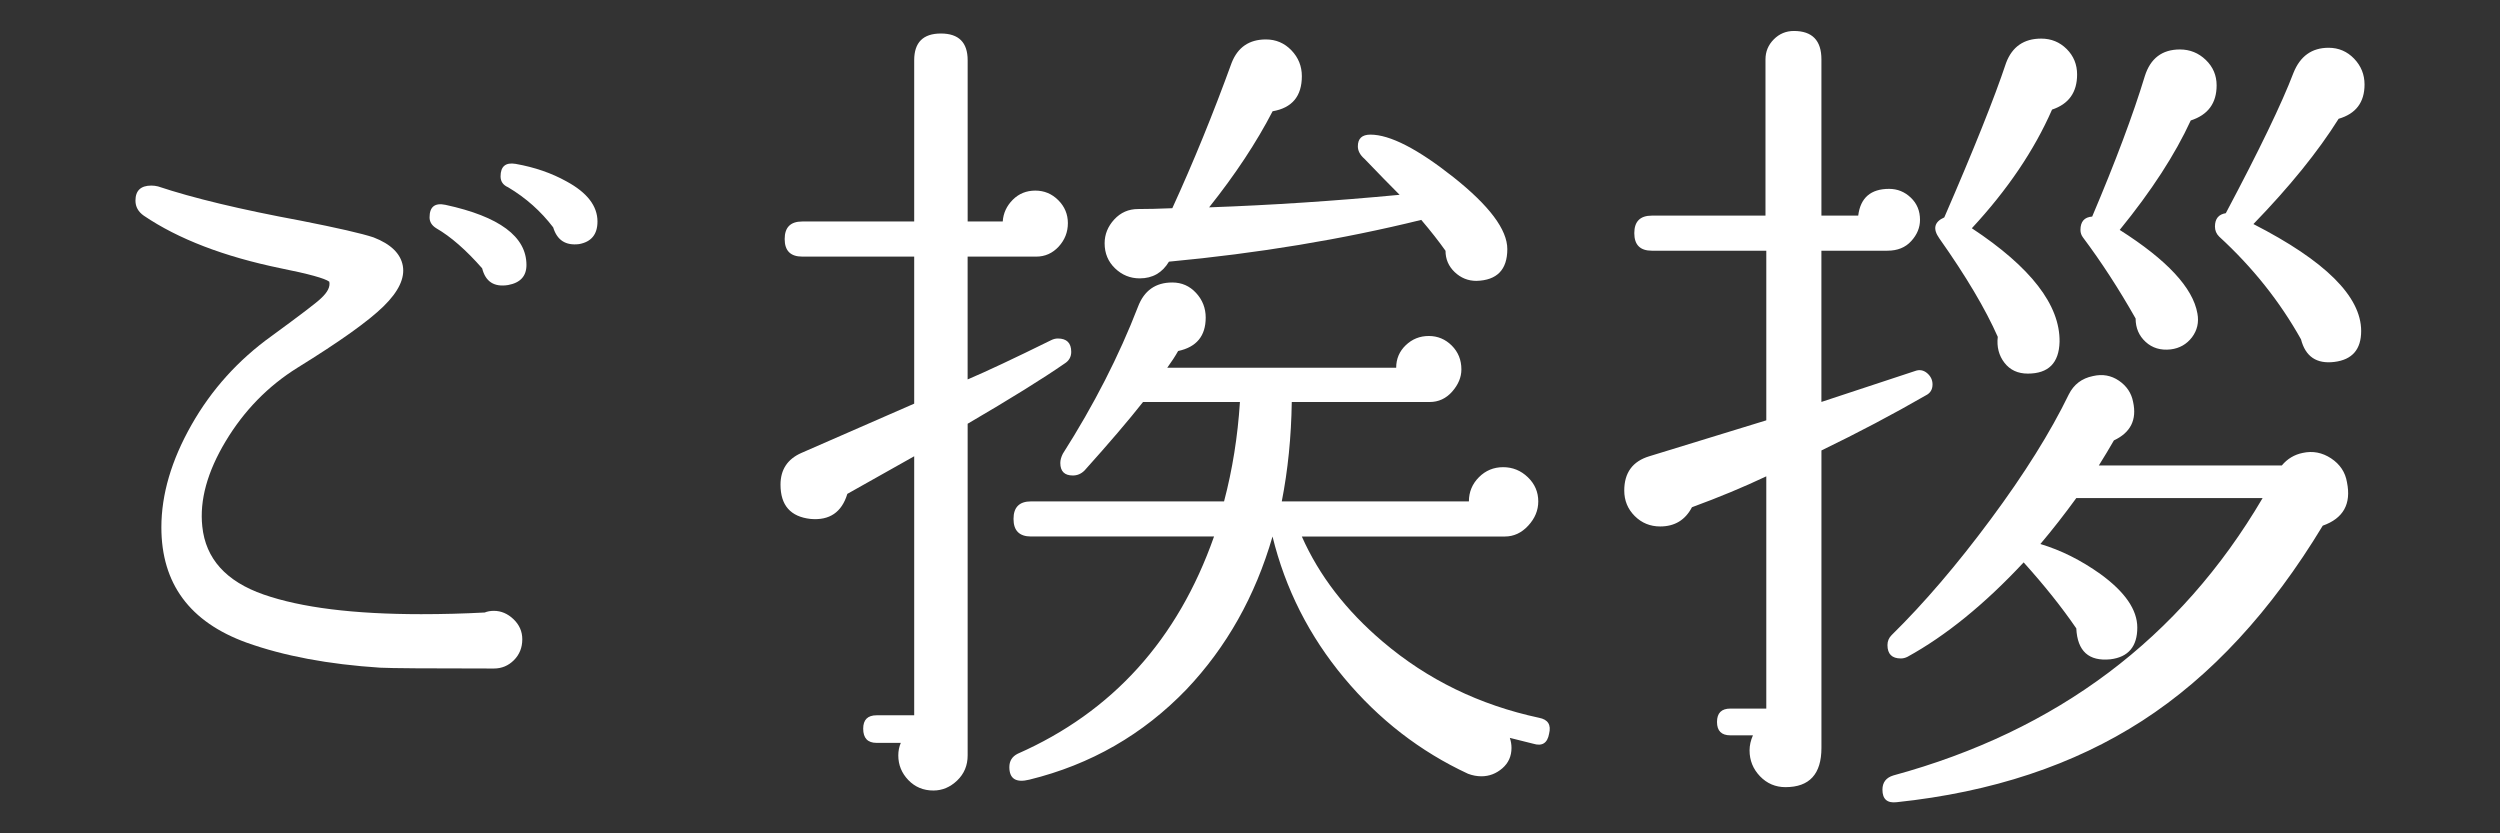
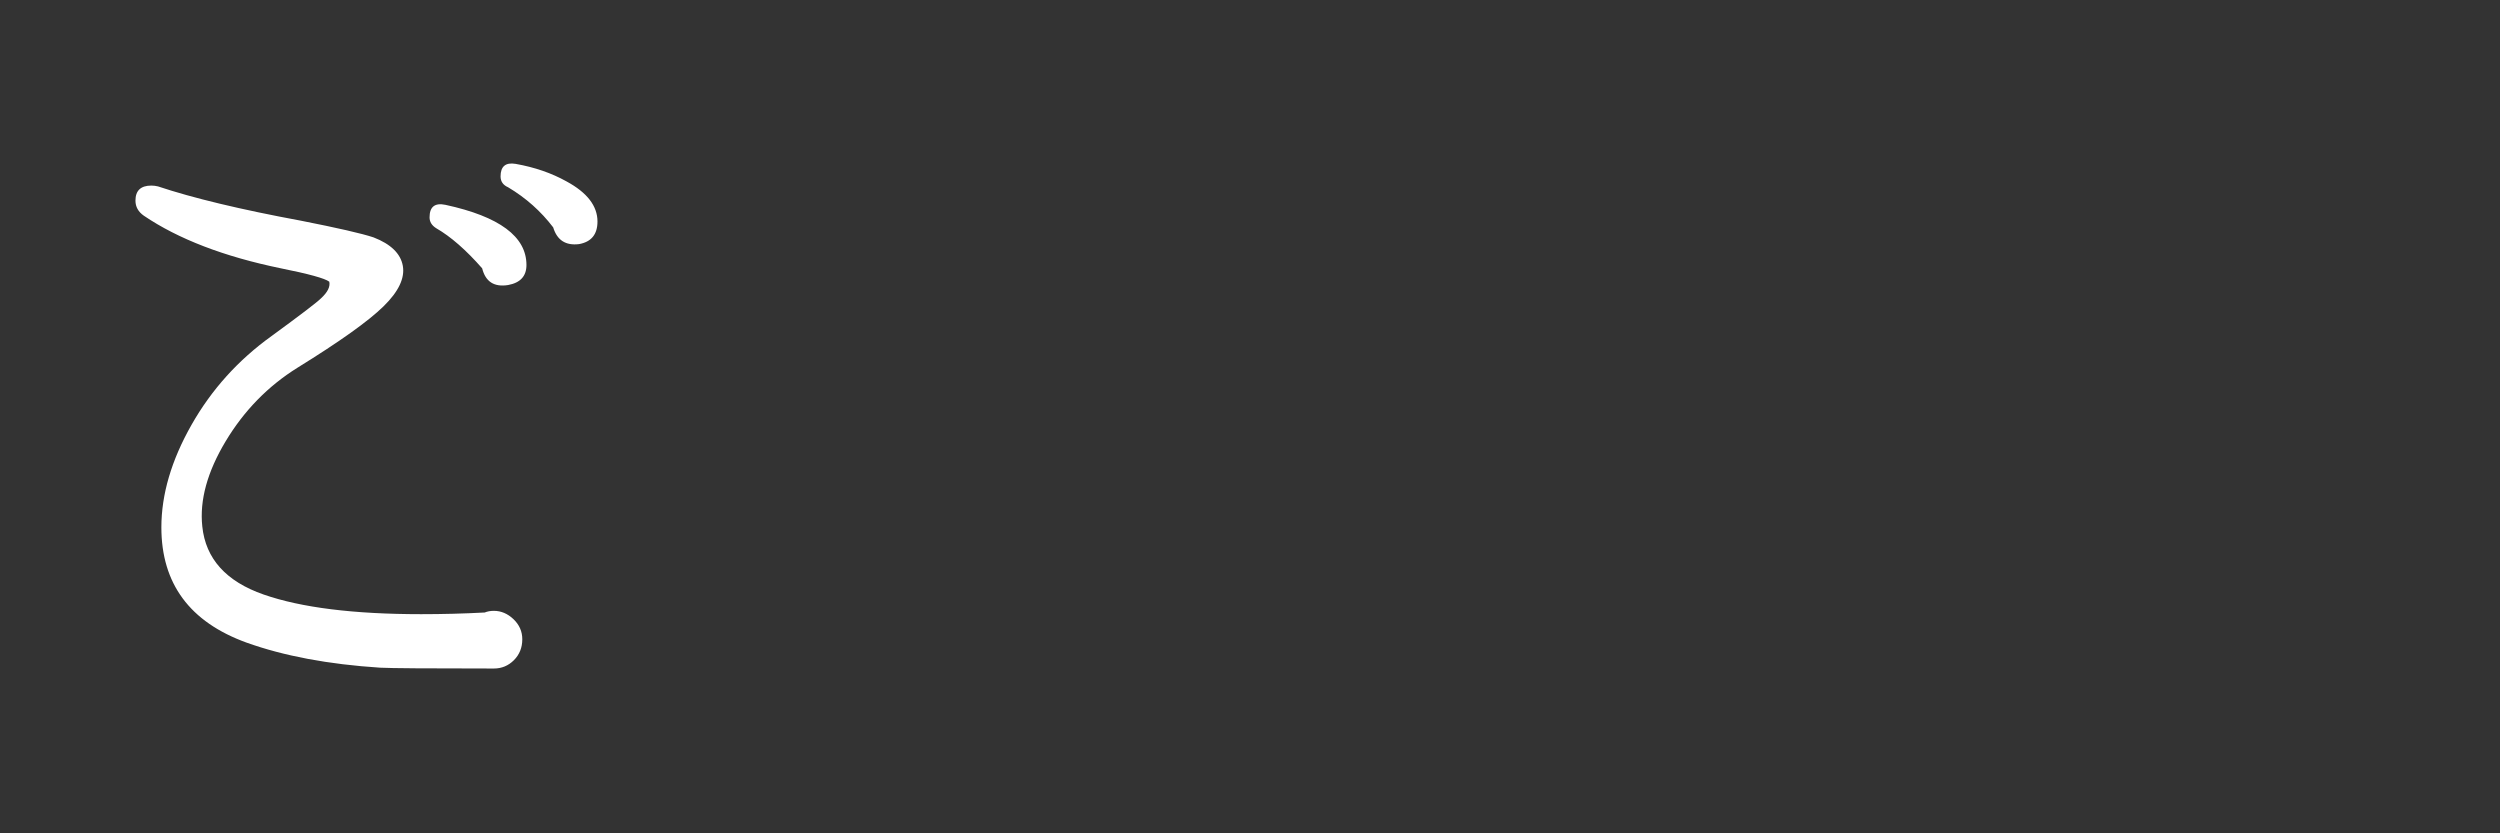
<svg xmlns="http://www.w3.org/2000/svg" xmlns:ns1="http://www.inkscape.org/namespaces/inkscape" xmlns:ns2="http://sodipodi.sourceforge.net/DTD/sodipodi-0.dtd" width="120" height="40" viewBox="0 0 120 40" id="svg2" version="1.1" ns1:version="0.91 r13725" ns2:docname="director.svg">
  <rect x="0" y="0" width="120" height="40" fill="#333333" stroke="none" />
  <defs id="defs4" />
  <ns2:namedview id="base" pagecolor="#8f8f8f" bordercolor="#666666" borderopacity="1.0" ns1:pageopacity="0" ns1:pageshadow="2" ns1:zoom="7.9195959" ns1:cx="90.333388" ns1:cy="13.854573" ns1:document-units="px" ns1:current-layer="layer1" showgrid="false" units="px" ns1:snap-text-baseline="false" ns1:snap-center="true" ns1:window-width="1847" ns1:window-height="1058" ns1:window-x="1985" ns1:window-y="-8" ns1:window-maximized="1" />
  <g ns1:label="レイヤー 1" ns1:groupmode="layer" id="layer1" transform="translate(0,-1012.362)">
    <g transform="translate(-1014.551,403.072)" enable-background="new    " id="g671">
      <path style="fill:#ffffff" ns1:connector-curvature="0" d="m 1039.621,639.976 c 0,0.4 -0.135,0.735 -0.401,1.002 -0.268,0.268 -0.589,0.401 -0.962,0.401 -3.129,0 -4.947,-0.013 -5.455,-0.04 -2.486,-0.16 -4.625,-0.562 -6.416,-1.203 -2.727,-0.988 -4.09,-2.833 -4.09,-5.534 0,-1.577 0.48,-3.215 1.443,-4.913 0.962,-1.697 2.246,-3.121 3.85,-4.271 1.39,-1.016 2.179,-1.617 2.366,-1.805 0.321,-0.294 0.454,-0.562 0.401,-0.802 -0.215,-0.161 -0.99,-0.374 -2.326,-0.642 -2.728,-0.562 -4.92,-1.404 -6.577,-2.526 -0.268,-0.188 -0.401,-0.428 -0.401,-0.723 0,-0.48 0.254,-0.722 0.762,-0.722 0.107,0 0.215,0.014 0.321,0.04 1.685,0.562 3.97,1.11 6.857,1.645 1.765,0.348 2.928,0.615 3.489,0.802 0.828,0.321 1.297,0.776 1.404,1.363 0.105,0.589 -0.201,1.237 -0.924,1.945 -0.721,0.709 -2.099,1.691 -4.13,2.947 -1.417,0.883 -2.566,2.06 -3.448,3.529 -0.883,1.471 -1.258,2.834 -1.123,4.091 0.16,1.551 1.143,2.641 2.947,3.269 1.804,0.628 4.324,0.942 7.559,0.942 1.017,0 2.032,-0.026 3.049,-0.08 0.133,-0.054 0.28,-0.08 0.441,-0.08 0.347,0 0.661,0.134 0.941,0.4 0.282,0.27 0.423,0.591 0.423,0.965 z m 0.2,-17.967 c 0,0.535 -0.294,0.856 -0.882,0.963 -0.669,0.107 -1.083,-0.16 -1.244,-0.802 -0.775,-0.883 -1.51,-1.524 -2.205,-1.925 -0.215,-0.134 -0.32,-0.308 -0.32,-0.521 0,-0.508 0.253,-0.708 0.762,-0.602 2.592,0.562 3.889,1.524 3.889,2.887 z m 3.409,-2.085 c 0,0.615 -0.295,0.977 -0.883,1.083 -0.642,0.08 -1.057,-0.187 -1.243,-0.803 -0.589,-0.774 -1.31,-1.416 -2.165,-1.925 -0.241,-0.106 -0.361,-0.28 -0.361,-0.521 0,-0.48 0.24,-0.682 0.722,-0.602 0.909,0.161 1.725,0.441 2.446,0.843 0.988,0.536 1.484,1.177 1.484,1.925 z" id="path673" />
-       <path style="fill:#ffffff" ns1:connector-curvature="0" d="m 1065.809,620.004 c 0,0.428 -0.148,0.802 -0.441,1.123 -0.295,0.32 -0.656,0.481 -1.083,0.481 l -3.288,0 0,5.895 c 0.882,-0.374 2.219,-1.002 4.01,-1.885 0.106,-0.053 0.214,-0.08 0.32,-0.08 0.428,0 0.643,0.215 0.643,0.642 0,0.241 -0.107,0.428 -0.321,0.562 -1.042,0.722 -2.593,1.685 -4.651,2.888 l 0,15.921 c 0,0.481 -0.168,0.882 -0.502,1.203 -0.334,0.32 -0.715,0.481 -1.143,0.481 -0.481,0 -0.883,-0.168 -1.203,-0.502 -0.32,-0.334 -0.481,-0.729 -0.481,-1.183 0,-0.214 0.04,-0.415 0.12,-0.602 l -1.162,0 c -0.429,0 -0.643,-0.228 -0.643,-0.682 0,-0.428 0.214,-0.642 0.643,-0.642 l 1.805,0 0,-12.433 -3.209,1.805 c -0.268,0.883 -0.855,1.284 -1.765,1.203 -0.962,-0.106 -1.443,-0.654 -1.443,-1.644 0,-0.722 0.334,-1.229 1.003,-1.524 l 5.414,-2.366 0,-7.058 -5.375,0 c -0.561,0 -0.842,-0.281 -0.842,-0.843 0,-0.562 0.281,-0.842 0.842,-0.842 l 5.375,0 0,-7.74 c 0,-0.855 0.427,-1.283 1.283,-1.283 0.854,0 1.283,0.428 1.283,1.283 l 0,7.74 1.684,0 c 0.026,-0.401 0.188,-0.748 0.481,-1.043 0.294,-0.294 0.655,-0.44 1.083,-0.44 0.428,0 0.795,0.153 1.103,0.461 0.308,0.308 0.46,0.678 0.46,1.104 z m 23.099,24.503 c -0.08,0.454 -0.336,0.615 -0.764,0.481 l -1.121,-0.28 c 0.053,0.16 0.08,0.32 0.08,0.48 0,0.401 -0.148,0.729 -0.441,0.982 -0.295,0.254 -0.629,0.382 -1.004,0.382 -0.213,0 -0.428,-0.04 -0.641,-0.121 -2.301,-1.069 -4.285,-2.606 -5.955,-4.611 -1.672,-2.005 -2.814,-4.265 -3.43,-6.777 -0.828,2.861 -2.205,5.308 -4.131,7.339 -2.084,2.165 -4.598,3.609 -7.539,4.331 -0.641,0.16 -0.962,-0.04 -0.962,-0.602 0,-0.295 0.134,-0.508 0.401,-0.642 4.545,-2.005 7.686,-5.48 9.424,-10.427 l -8.783,0 c -0.561,0 -0.842,-0.281 -0.842,-0.843 0,-0.562 0.281,-0.842 0.842,-0.842 l 9.264,0 c 0.402,-1.523 0.656,-3.114 0.762,-4.772 l -4.65,0 c -0.696,0.883 -1.632,1.979 -2.809,3.289 -0.16,0.16 -0.348,0.24 -0.561,0.24 -0.401,0 -0.602,-0.2 -0.602,-0.602 0,-0.134 0.04,-0.28 0.12,-0.441 1.497,-2.352 2.7,-4.705 3.609,-7.058 0.294,-0.775 0.842,-1.163 1.644,-1.163 0.455,0 0.836,0.167 1.143,0.501 0.309,0.335 0.463,0.729 0.463,1.184 0,0.882 -0.441,1.417 -1.324,1.604 -0.135,0.241 -0.309,0.509 -0.521,0.802 l 10.988,0 c 0,-0.427 0.154,-0.788 0.461,-1.082 0.307,-0.294 0.676,-0.441 1.104,-0.441 0.428,0 0.795,0.154 1.104,0.461 0.307,0.308 0.461,0.688 0.461,1.144 0,0.374 -0.148,0.729 -0.441,1.063 -0.295,0.335 -0.656,0.501 -1.084,0.501 l -6.617,0 c -0.025,1.685 -0.186,3.275 -0.48,4.772 l 8.982,0 c 0,-0.454 0.162,-0.842 0.482,-1.163 0.32,-0.32 0.707,-0.481 1.162,-0.481 0.455,0 0.85,0.161 1.184,0.481 0.334,0.321 0.502,0.709 0.502,1.163 0,0.428 -0.16,0.815 -0.482,1.163 -0.32,0.348 -0.695,0.521 -1.123,0.521 l -9.744,0 c 0.828,1.871 2.125,3.556 3.891,5.053 2.139,1.818 4.637,3.035 7.498,3.649 0.426,0.081 0.586,0.336 0.48,0.762 z m -2.006,-23.259 c 0,0.989 -0.496,1.498 -1.484,1.524 -0.4,0 -0.748,-0.141 -1.043,-0.422 -0.293,-0.28 -0.439,-0.621 -0.439,-1.022 -0.322,-0.454 -0.709,-0.948 -1.164,-1.483 -3.797,0.936 -7.834,1.604 -12.111,2.005 -0.32,0.535 -0.789,0.802 -1.403,0.802 -0.455,0 -0.849,-0.16 -1.183,-0.48 -0.335,-0.321 -0.502,-0.723 -0.502,-1.203 0,-0.428 0.154,-0.809 0.461,-1.144 0.308,-0.334 0.688,-0.501 1.144,-0.501 0.454,0 1.003,-0.013 1.644,-0.04 1.016,-2.219 1.965,-4.545 2.848,-6.978 0.295,-0.749 0.842,-1.123 1.645,-1.123 0.48,0 0.889,0.174 1.223,0.521 0.334,0.347 0.502,0.762 0.502,1.243 0,0.962 -0.469,1.523 -1.404,1.684 -0.775,1.498 -1.791,3.035 -3.047,4.612 2.994,-0.106 6.041,-0.308 9.143,-0.602 -0.455,-0.454 -1.016,-1.029 -1.684,-1.725 -0.215,-0.187 -0.32,-0.387 -0.32,-0.602 0,-0.374 0.199,-0.562 0.602,-0.562 0.936,0 2.266,0.682 3.99,2.046 1.719,1.365 2.582,2.514 2.582,3.45 z" id="path675" />
-       <path style="fill:#ffffff" ns1:connector-curvature="0" d="m 1106.994,628.266 c -1.578,0.909 -3.248,1.791 -5.014,2.646 l 0,14.276 c 0,1.257 -0.574,1.885 -1.725,1.885 -0.48,0 -0.889,-0.174 -1.223,-0.521 -0.334,-0.349 -0.502,-0.763 -0.502,-1.243 0,-0.241 0.055,-0.481 0.162,-0.723 l -1.084,0 c -0.428,0 -0.641,-0.214 -0.641,-0.642 0,-0.427 0.213,-0.642 0.641,-0.642 l 1.725,0 0,-11.148 c -1.07,0.508 -2.26,1.003 -3.568,1.483 -0.322,0.616 -0.83,0.923 -1.525,0.923 -0.48,0 -0.889,-0.167 -1.223,-0.501 -0.334,-0.334 -0.502,-0.742 -0.502,-1.224 0,-0.855 0.402,-1.403 1.203,-1.645 l 5.615,-1.724 0,-8.142 -5.494,0 c -0.561,0 -0.842,-0.28 -0.842,-0.842 0,-0.562 0.281,-0.842 0.842,-0.842 l 5.455,0 0,-7.5 c 0,-0.374 0.133,-0.694 0.4,-0.962 0.267,-0.268 0.588,-0.401 0.963,-0.401 0.881,0 1.322,0.455 1.322,1.363 l 0,7.5 1.766,0 c 0.105,-0.855 0.602,-1.284 1.482,-1.284 0.402,0 0.748,0.141 1.043,0.422 0.295,0.28 0.441,0.635 0.441,1.063 0,0.375 -0.141,0.716 -0.422,1.022 -0.279,0.308 -0.66,0.461 -1.143,0.461 l -3.168,0 0,7.259 4.492,-1.483 c 0.213,-0.08 0.406,-0.047 0.582,0.1 0.172,0.147 0.26,0.328 0.26,0.542 0,0.243 -0.105,0.418 -0.318,0.524 z m 20.211,4.17 c 0.215,1.043 -0.174,1.738 -1.162,2.086 -2.486,4.117 -5.373,7.238 -8.662,9.364 -3.289,2.125 -7.219,3.429 -11.791,3.91 -0.455,0.053 -0.682,-0.147 -0.682,-0.602 0,-0.348 0.174,-0.575 0.521,-0.682 7.859,-2.14 13.77,-6.577 17.727,-13.314 l -8.943,0 c -0.563,0.775 -1.137,1.511 -1.725,2.205 0.988,0.295 1.951,0.776 2.887,1.444 1.176,0.855 1.766,1.711 1.766,2.566 0,0.909 -0.43,1.417 -1.283,1.523 -1.043,0.107 -1.592,-0.387 -1.645,-1.483 -0.695,-1.016 -1.539,-2.071 -2.527,-3.168 -1.871,2.005 -3.729,3.516 -5.574,4.531 -0.107,0.054 -0.215,0.08 -0.32,0.08 -0.428,0 -0.643,-0.213 -0.643,-0.642 0,-0.187 0.066,-0.347 0.201,-0.48 1.551,-1.524 3.135,-3.375 4.752,-5.555 1.617,-2.179 2.867,-4.177 3.75,-5.995 0.24,-0.481 0.627,-0.775 1.162,-0.883 0.455,-0.106 0.869,-0.033 1.244,0.221 0.373,0.255 0.602,0.596 0.682,1.022 0.188,0.856 -0.121,1.471 -0.922,1.845 -0.215,0.375 -0.455,0.776 -0.723,1.203 l 8.783,0 c 0.266,-0.32 0.602,-0.521 1.002,-0.602 0.482,-0.106 0.936,-0.02 1.363,0.261 0.428,0.284 0.682,0.665 0.762,1.145 z m -12.953,-19.57 c 0,0.856 -0.4,1.418 -1.203,1.685 -0.855,1.952 -2.139,3.851 -3.85,5.695 2.834,1.871 4.238,3.689 4.211,5.453 -0.027,1.017 -0.535,1.524 -1.523,1.524 -0.482,0 -0.855,-0.174 -1.123,-0.521 -0.268,-0.347 -0.375,-0.762 -0.32,-1.243 -0.59,-1.337 -1.525,-2.914 -2.809,-4.732 -0.32,-0.454 -0.24,-0.788 0.242,-1.002 1.416,-3.262 2.406,-5.735 2.967,-7.419 0.293,-0.775 0.855,-1.163 1.684,-1.163 0.482,0 0.889,0.167 1.225,0.501 0.333,0.334 0.499,0.741 0.499,1.222 z m 6.697,0.521 c 0,0.856 -0.414,1.418 -1.242,1.685 -0.75,1.631 -1.885,3.383 -3.41,5.254 2.273,1.443 3.516,2.78 3.73,4.01 0.08,0.428 -0.01,0.81 -0.26,1.144 -0.256,0.334 -0.596,0.528 -1.023,0.581 -0.48,0.054 -0.883,-0.066 -1.203,-0.361 -0.32,-0.293 -0.48,-0.668 -0.48,-1.122 -0.803,-1.417 -1.645,-2.714 -2.527,-3.891 -0.08,-0.106 -0.121,-0.227 -0.121,-0.36 0,-0.401 0.188,-0.615 0.563,-0.642 1.123,-2.647 1.965,-4.893 2.525,-6.737 0.268,-0.855 0.83,-1.284 1.686,-1.284 0.48,0 0.895,0.168 1.242,0.502 0.347,0.334 0.52,0.741 0.52,1.221 z m 7.1,-0.04 c 0,0.856 -0.416,1.404 -1.244,1.645 -0.99,1.578 -2.354,3.262 -4.09,5.053 3.449,1.765 5.172,3.476 5.172,5.134 0,0.882 -0.428,1.377 -1.283,1.483 -0.855,0.107 -1.391,-0.254 -1.604,-1.083 -1.016,-1.817 -2.326,-3.462 -3.93,-4.933 -0.135,-0.133 -0.201,-0.294 -0.201,-0.481 0,-0.374 0.174,-0.587 0.521,-0.642 1.604,-3.021 2.688,-5.267 3.248,-6.737 0.322,-0.802 0.883,-1.203 1.686,-1.203 0.48,0 0.889,0.175 1.223,0.521 0.334,0.348 0.502,0.762 0.502,1.243 z" id="path677" />
    </g>
  </g>
</svg>